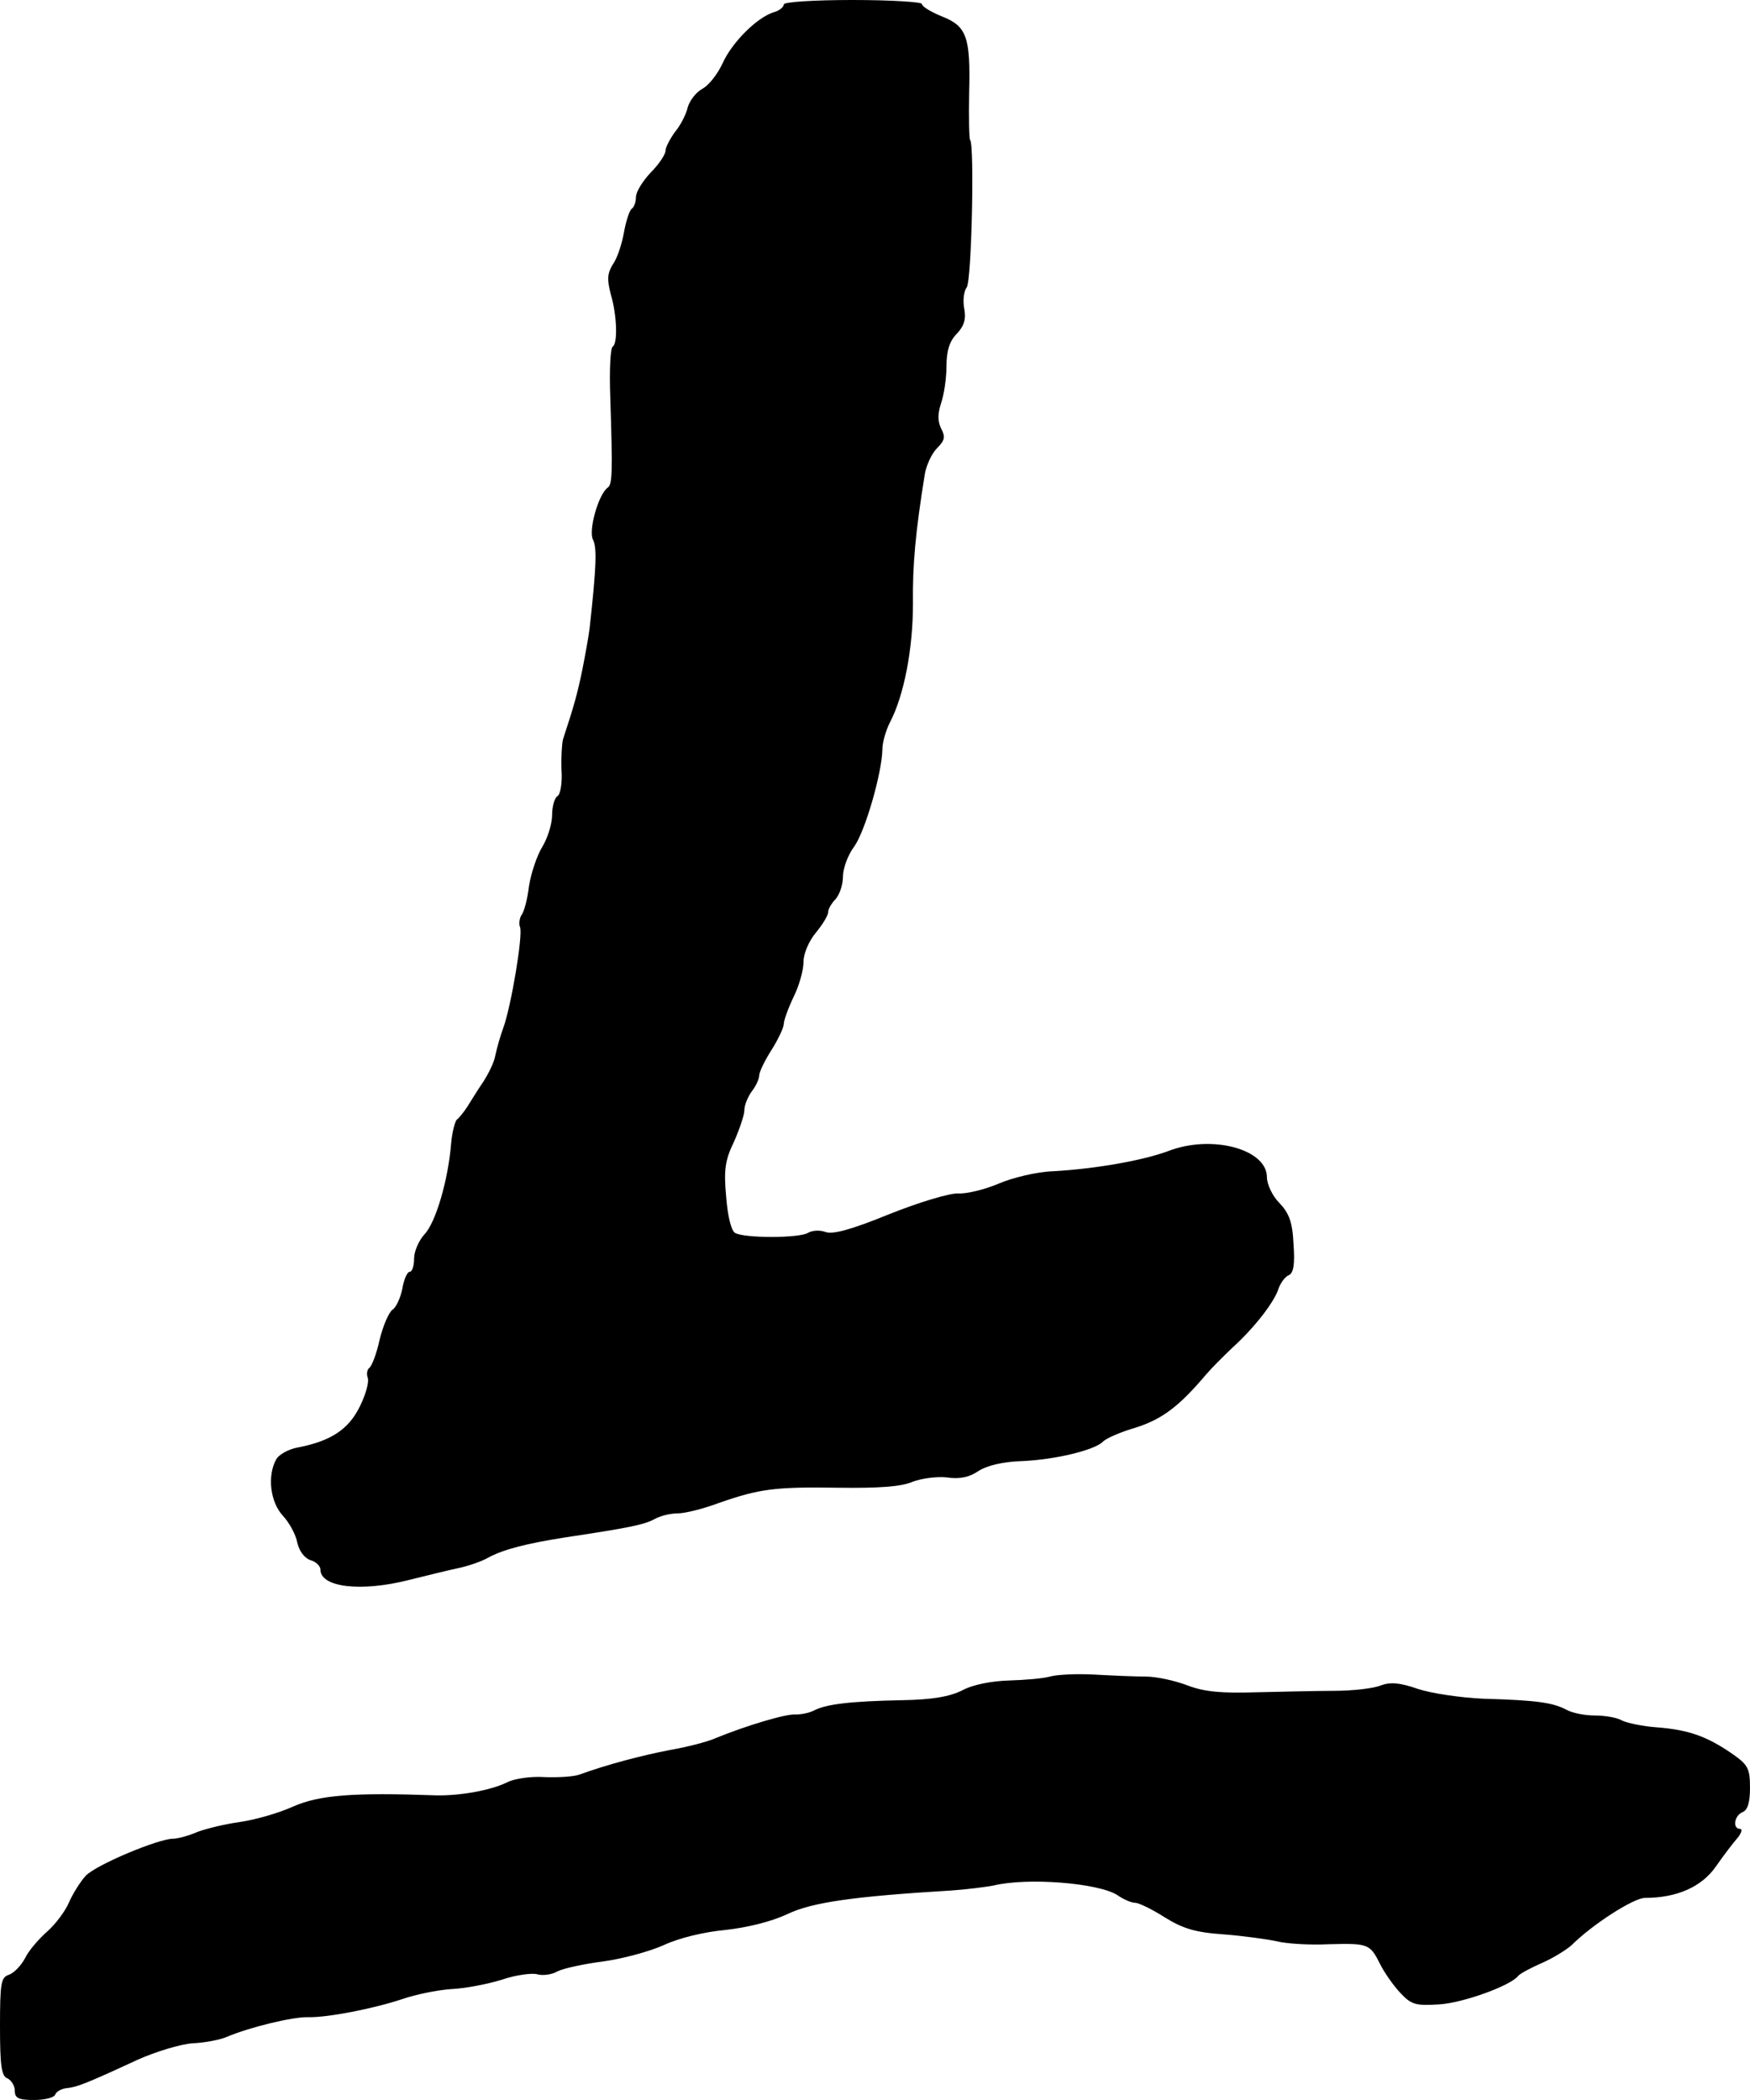
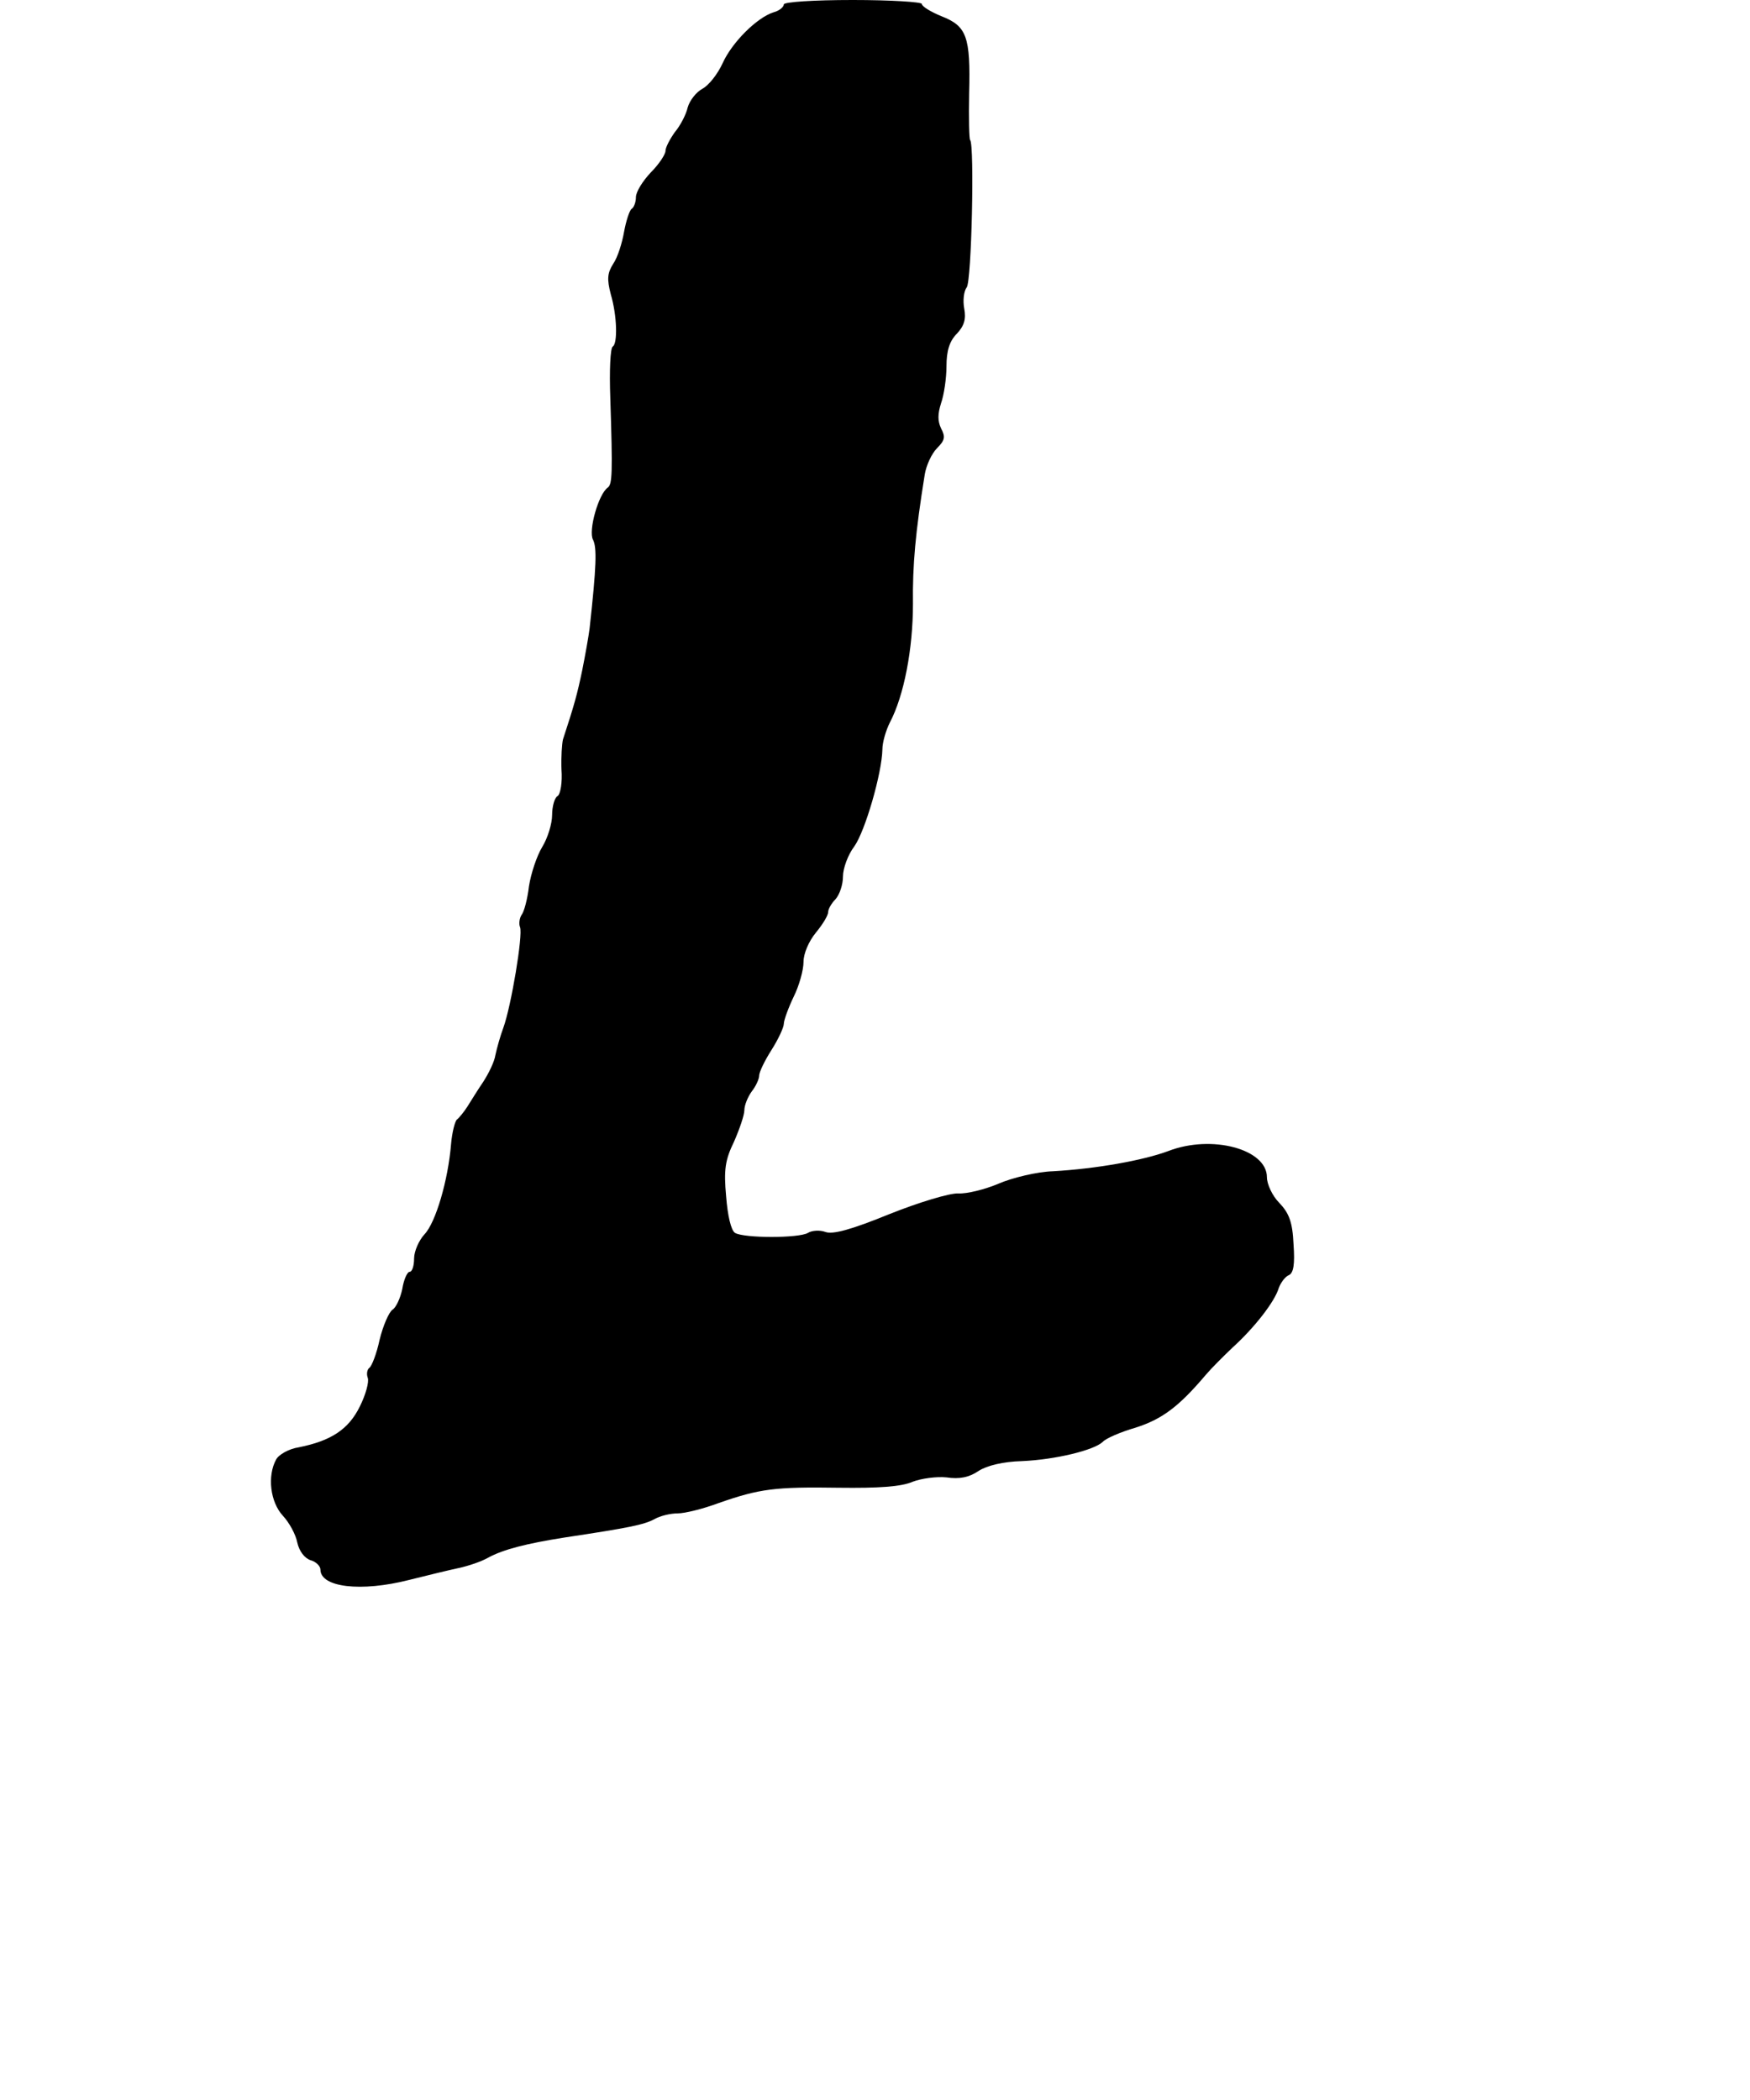
<svg xmlns="http://www.w3.org/2000/svg" version="1.0" width="355pt" height="426pt" viewBox="0 0 355 426" preserveAspectRatio="xMidYMid meet">
  <g transform="translate(0,426) scale(0.1,-0.1)" fill="#000000" stroke="none">
    <path d="M1590 4251 c0 -5 -9 -13 -21 -16 -34 -11 -84 -61 -103 -103 -10 -22 -28 -45 -41 -52 -13 -7 -26 -24 -30 -38 -3 -14 -15 -37 -26 -50 -10 -14 -19 -31 -19 -38 0 -7 -13 -27 -30 -44 -16 -17 -30 -39 -30 -50 0 -10 -4 -21 -9 -24 -4 -3 -11 -24 -15 -46 -4 -23 -13 -52 -22 -65 -12 -19 -13 -31 -5 -62 13 -44 14 -100 4 -106 -5 -3 -7 -49 -5 -104 5 -154 4 -175 -5 -182 -19 -13 -40 -88 -30 -106 8 -16 7 -53 -7 -180 -2 -16 -9 -55 -15 -85 -10 -48 -16 -70 -39 -140 -2 -8 -4 -36 -3 -61 2 -26 -2 -50 -8 -54 -6 -3 -11 -21 -11 -38 0 -18 -9 -47 -20 -65 -11 -18 -23 -54 -27 -80 -3 -26 -10 -52 -15 -58 -4 -6 -6 -18 -3 -25 6 -16 -18 -160 -34 -204 -6 -16 -13 -41 -16 -55 -2 -14 -14 -38 -25 -55 -11 -16 -25 -39 -32 -50 -7 -11 -17 -23 -21 -26 -4 -3 -10 -26 -12 -50 -6 -73 -31 -159 -54 -183 -11 -12 -21 -34 -21 -49 0 -15 -4 -27 -9 -27 -5 0 -12 -16 -15 -35 -4 -19 -13 -38 -20 -42 -7 -5 -19 -32 -26 -61 -6 -28 -16 -54 -21 -57 -4 -3 -6 -12 -3 -20 3 -8 -4 -34 -16 -58 -23 -47 -59 -70 -124 -83 -20 -3 -41 -15 -46 -25 -18 -33 -12 -86 14 -114 13 -14 26 -38 29 -54 4 -18 15 -32 27 -36 11 -3 20 -12 20 -19 0 -36 82 -46 180 -21 36 9 81 20 100 24 19 4 46 13 60 21 31 17 79 29 155 41 133 20 161 26 182 37 12 7 33 12 48 12 14 0 51 9 83 21 83 29 114 33 244 31 80 -1 126 2 149 12 18 7 49 11 69 9 26 -4 46 0 65 13 17 11 50 19 88 20 68 3 146 22 164 39 6 7 36 20 67 29 53 17 87 42 142 107 11 13 36 38 55 56 45 41 85 93 93 120 4 11 13 23 20 26 10 4 13 22 10 63 -2 45 -9 63 -29 84 -14 14 -25 38 -25 52 0 57 -112 87 -200 53 -51 -19 -146 -36 -234 -41 -32 -1 -82 -13 -110 -25 -28 -12 -65 -21 -82 -20 -17 1 -80 -18 -140 -42 -76 -31 -115 -42 -130 -36 -11 4 -27 3 -35 -2 -18 -11 -130 -11 -148 0 -8 5 -15 35 -18 74 -5 54 -2 74 16 111 11 25 21 54 21 64 0 10 7 27 15 38 8 10 15 25 15 32 0 7 11 30 25 52 14 22 25 46 25 53 0 7 9 32 20 55 11 22 20 54 20 71 0 17 11 42 25 59 14 17 25 35 25 42 0 6 7 18 15 26 8 9 15 29 15 46 0 16 10 44 23 61 22 31 56 148 57 197 0 14 7 38 15 54 29 55 47 150 47 241 -1 79 5 145 24 263 3 18 14 42 25 53 16 16 17 23 8 40 -7 15 -7 29 0 51 6 17 11 51 11 75 0 31 6 51 21 66 15 16 19 30 15 51 -3 16 -1 35 5 43 10 12 16 289 7 299 -2 1 -3 44 -2 95 3 115 -5 136 -56 156 -22 9 -40 20 -40 25 0 4 -63 8 -140 8 -80 0 -140 -4 -140 -9z" />
-     <path d="M2130 859 c-14 -4 -51 -7 -83 -8 -34 -1 -73 -8 -95 -20 -26 -13 -62 -19 -123 -20 -103 -2 -154 -8 -178 -21 -10 -5 -26 -8 -37 -8 -19 2 -101 -23 -160 -47 -17 -8 -60 -19 -95 -25 -57 -11 -126 -29 -184 -50 -11 -4 -42 -6 -70 -5 -27 2 -61 -3 -75 -10 -34 -17 -97 -28 -145 -27 -168 6 -237 1 -291 -23 -31 -14 -79 -27 -107 -31 -29 -4 -67 -13 -86 -20 -18 -8 -41 -14 -50 -14 -30 0 -156 -53 -177 -75 -11 -12 -26 -36 -34 -54 -7 -17 -27 -44 -44 -59 -17 -15 -38 -39 -45 -54 -8 -15 -22 -30 -33 -34 -16 -5 -18 -17 -18 -105 0 -79 3 -101 15 -105 8 -4 15 -15 15 -25 0 -15 7 -19 39 -19 22 0 41 5 43 11 2 6 13 12 23 13 21 2 39 9 145 58 36 16 85 31 110 33 25 1 56 7 70 13 47 20 135 41 165 40 39 -1 132 17 192 37 26 9 70 18 98 20 27 1 74 10 103 19 29 10 62 14 72 11 11 -3 29 -1 41 6 12 6 53 15 92 20 38 5 94 20 123 33 32 15 83 27 126 31 45 5 93 17 125 32 50 24 134 36 333 48 30 2 69 7 85 10 70 17 213 5 251 -19 13 -9 29 -16 37 -16 7 0 34 -13 59 -29 37 -23 62 -31 120 -35 40 -3 89 -10 108 -14 19 -5 67 -8 106 -6 80 2 83 1 104 -41 8 -16 26 -42 40 -57 23 -25 32 -27 80 -24 48 3 145 38 160 58 3 4 25 16 48 26 23 10 50 27 60 36 42 42 126 96 149 96 64 0 115 22 144 64 16 23 36 49 44 58 8 10 10 18 5 18 -16 0 -12 27 5 34 10 4 15 19 15 49 0 40 -4 47 -37 70 -51 35 -88 48 -152 53 -29 2 -61 9 -71 14 -10 6 -35 10 -55 10 -20 0 -46 5 -58 12 -27 14 -59 19 -167 22 -47 2 -107 11 -134 20 -37 13 -56 14 -75 7 -14 -6 -57 -11 -96 -11 -38 0 -110 -2 -160 -3 -67 -2 -102 1 -136 14 -26 10 -64 18 -85 18 -22 0 -68 2 -104 4 -36 2 -76 0 -90 -4z" />
  </g>
</svg>